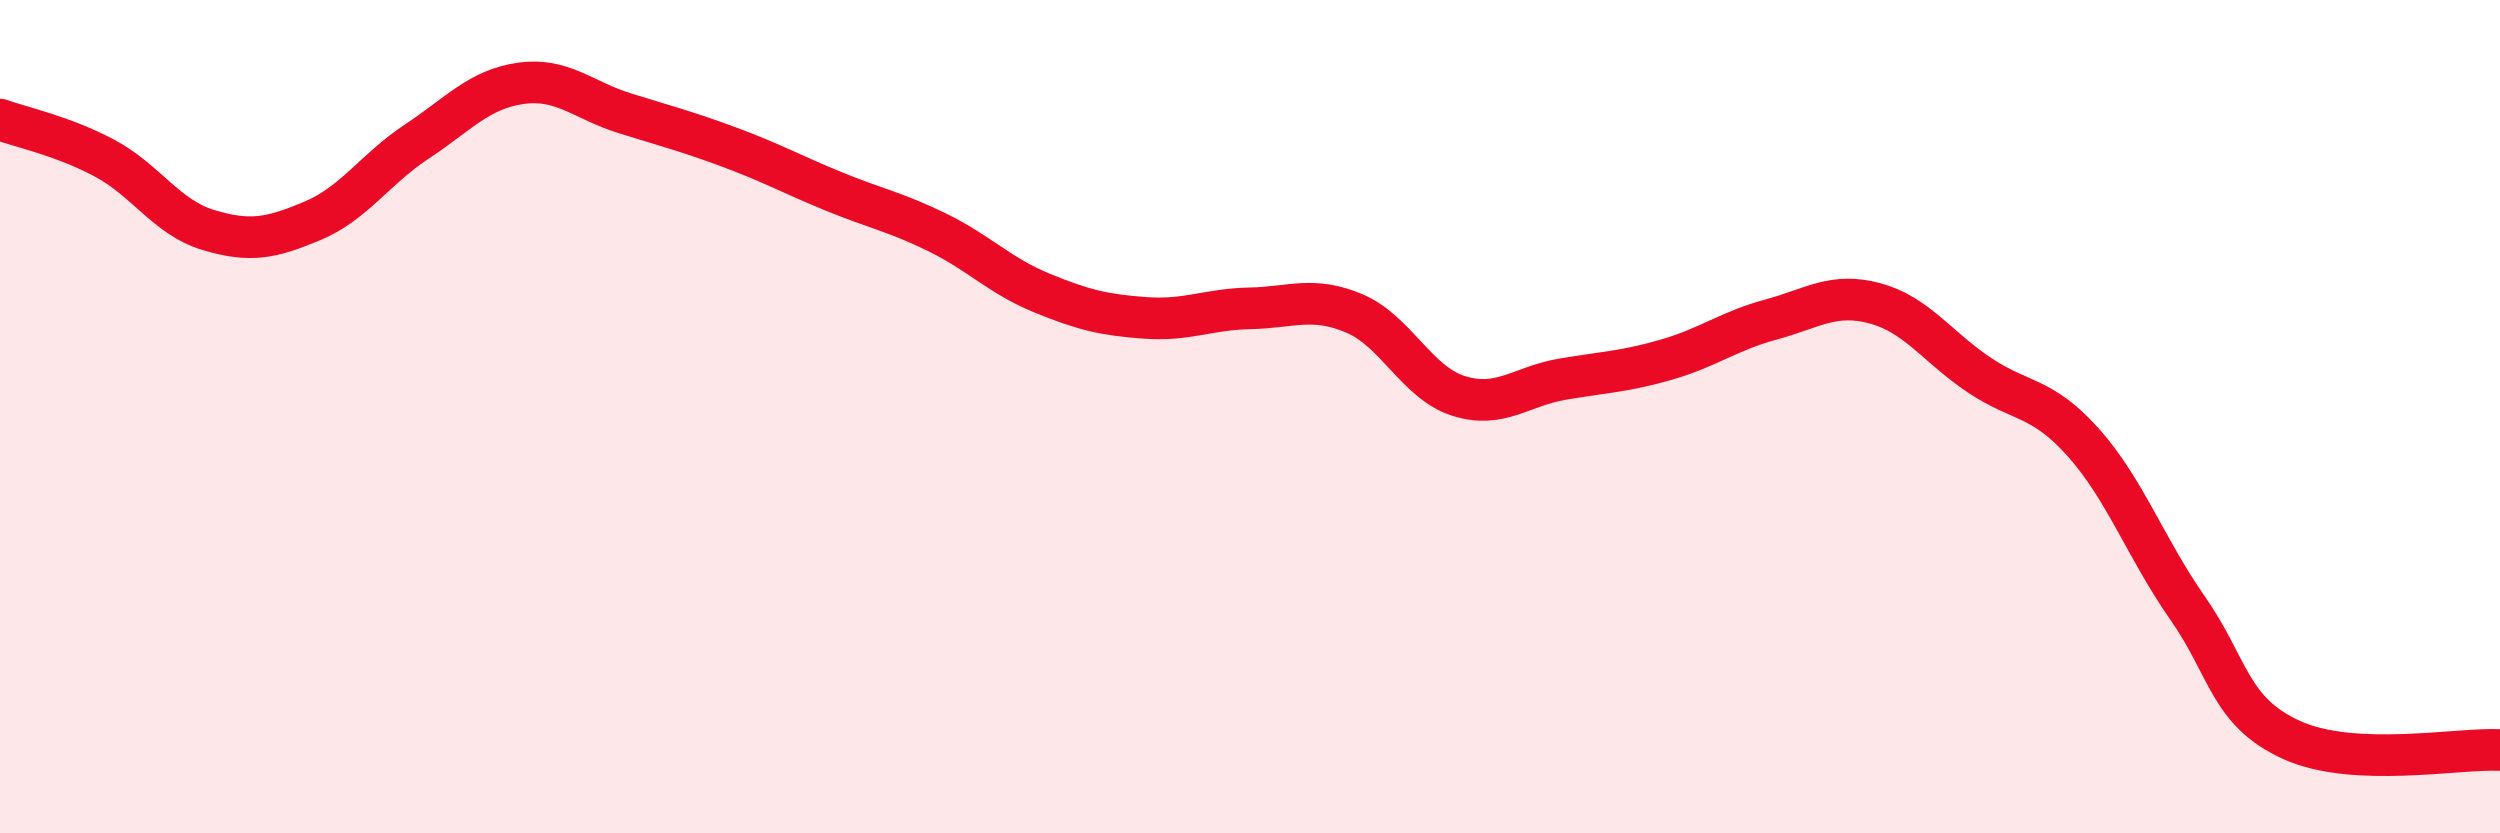
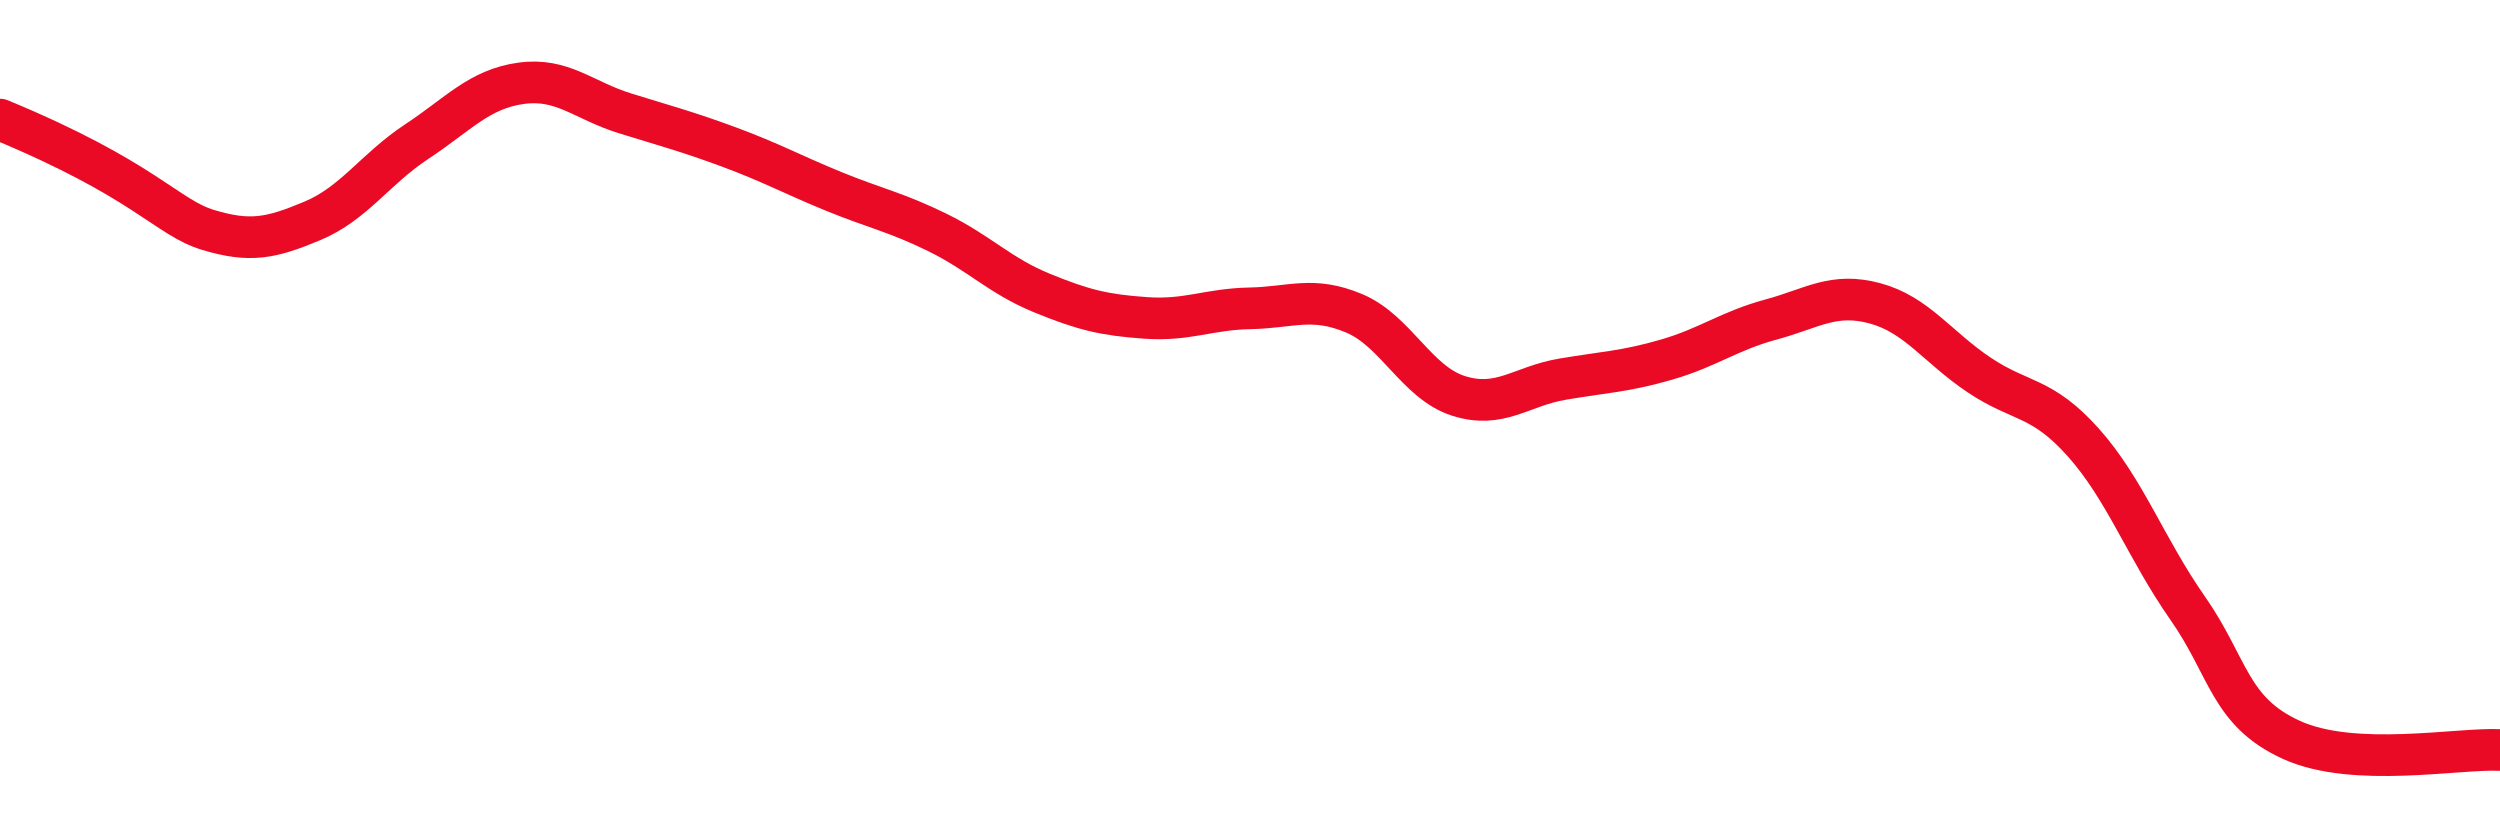
<svg xmlns="http://www.w3.org/2000/svg" width="60" height="20" viewBox="0 0 60 20">
-   <path d="M 0,2.87 C 0.5,3.05 1.5,3.26 2.5,3.79 C 3.5,4.32 4,5.22 5,5.52 C 6,5.82 6.5,5.72 7.5,5.3 C 8.5,4.88 9,4.06 10,3.4 C 11,2.74 11.5,2.14 12.5,2 C 13.5,1.86 14,2.41 15,2.72 C 16,3.03 16.5,3.16 17.5,3.53 C 18.5,3.9 19,4.18 20,4.59 C 21,5 21.5,5.09 22.5,5.58 C 23.5,6.07 24,6.62 25,7.03 C 26,7.44 26.5,7.56 27.5,7.63 C 28.5,7.7 29,7.42 30,7.4 C 31,7.38 31.5,7.1 32.5,7.52 C 33.5,7.94 34,9.18 35,9.5 C 36,9.82 36.5,9.27 37.5,9.1 C 38.5,8.93 39,8.92 40,8.63 C 41,8.34 41.5,7.94 42.5,7.67 C 43.5,7.4 44,7.01 45,7.28 C 46,7.55 46.5,8.33 47.5,9 C 48.5,9.67 49,9.5 50,10.62 C 51,11.74 51.5,13.16 52.5,14.59 C 53.5,16.02 53.5,17.08 55,17.76 C 56.5,18.44 59,17.95 60,18L60 20L0 20Z" fill="#EB0A25" opacity="0.1" stroke-linecap="round" stroke-linejoin="round" />
-   <path d="M 0,2.87 C 0.5,3.05 1.5,3.26 2.5,3.79 C 3.5,4.32 4,5.22 5,5.52 C 6,5.82 6.5,5.72 7.5,5.3 C 8.5,4.88 9,4.06 10,3.4 C 11,2.74 11.5,2.14 12.5,2 C 13.5,1.86 14,2.41 15,2.72 C 16,3.03 16.5,3.16 17.5,3.53 C 18.5,3.9 19,4.18 20,4.59 C 21,5 21.5,5.09 22.5,5.58 C 23.5,6.07 24,6.62 25,7.03 C 26,7.44 26.5,7.56 27.5,7.63 C 28.5,7.7 29,7.42 30,7.4 C 31,7.38 31.5,7.1 32.5,7.52 C 33.5,7.94 34,9.18 35,9.5 C 36,9.82 36.5,9.27 37.5,9.1 C 38.5,8.93 39,8.92 40,8.63 C 41,8.34 41.5,7.94 42.5,7.67 C 43.5,7.4 44,7.01 45,7.28 C 46,7.55 46.5,8.33 47.5,9 C 48.5,9.67 49,9.5 50,10.62 C 51,11.74 51.5,13.16 52.5,14.59 C 53.5,16.02 53.5,17.08 55,17.76 C 56.5,18.44 59,17.95 60,18" stroke="#EB0A25" stroke-width="1" fill="none" stroke-linecap="round" stroke-linejoin="round" />
+   <path d="M 0,2.87 C 3.5,4.32 4,5.22 5,5.52 C 6,5.82 6.5,5.72 7.5,5.3 C 8.5,4.88 9,4.06 10,3.4 C 11,2.74 11.5,2.14 12.5,2 C 13.5,1.86 14,2.41 15,2.72 C 16,3.03 16.5,3.16 17.5,3.53 C 18.5,3.9 19,4.18 20,4.59 C 21,5 21.5,5.09 22.5,5.58 C 23.5,6.07 24,6.62 25,7.03 C 26,7.44 26.5,7.56 27.5,7.63 C 28.5,7.7 29,7.42 30,7.4 C 31,7.38 31.5,7.1 32.5,7.52 C 33.5,7.94 34,9.18 35,9.5 C 36,9.82 36.5,9.27 37.5,9.1 C 38.5,8.93 39,8.92 40,8.63 C 41,8.34 41.5,7.94 42.5,7.67 C 43.5,7.4 44,7.01 45,7.28 C 46,7.55 46.5,8.33 47.5,9 C 48.5,9.67 49,9.5 50,10.62 C 51,11.74 51.5,13.16 52.5,14.59 C 53.5,16.02 53.5,17.08 55,17.76 C 56.5,18.44 59,17.95 60,18" stroke="#EB0A25" stroke-width="1" fill="none" stroke-linecap="round" stroke-linejoin="round" />
</svg>